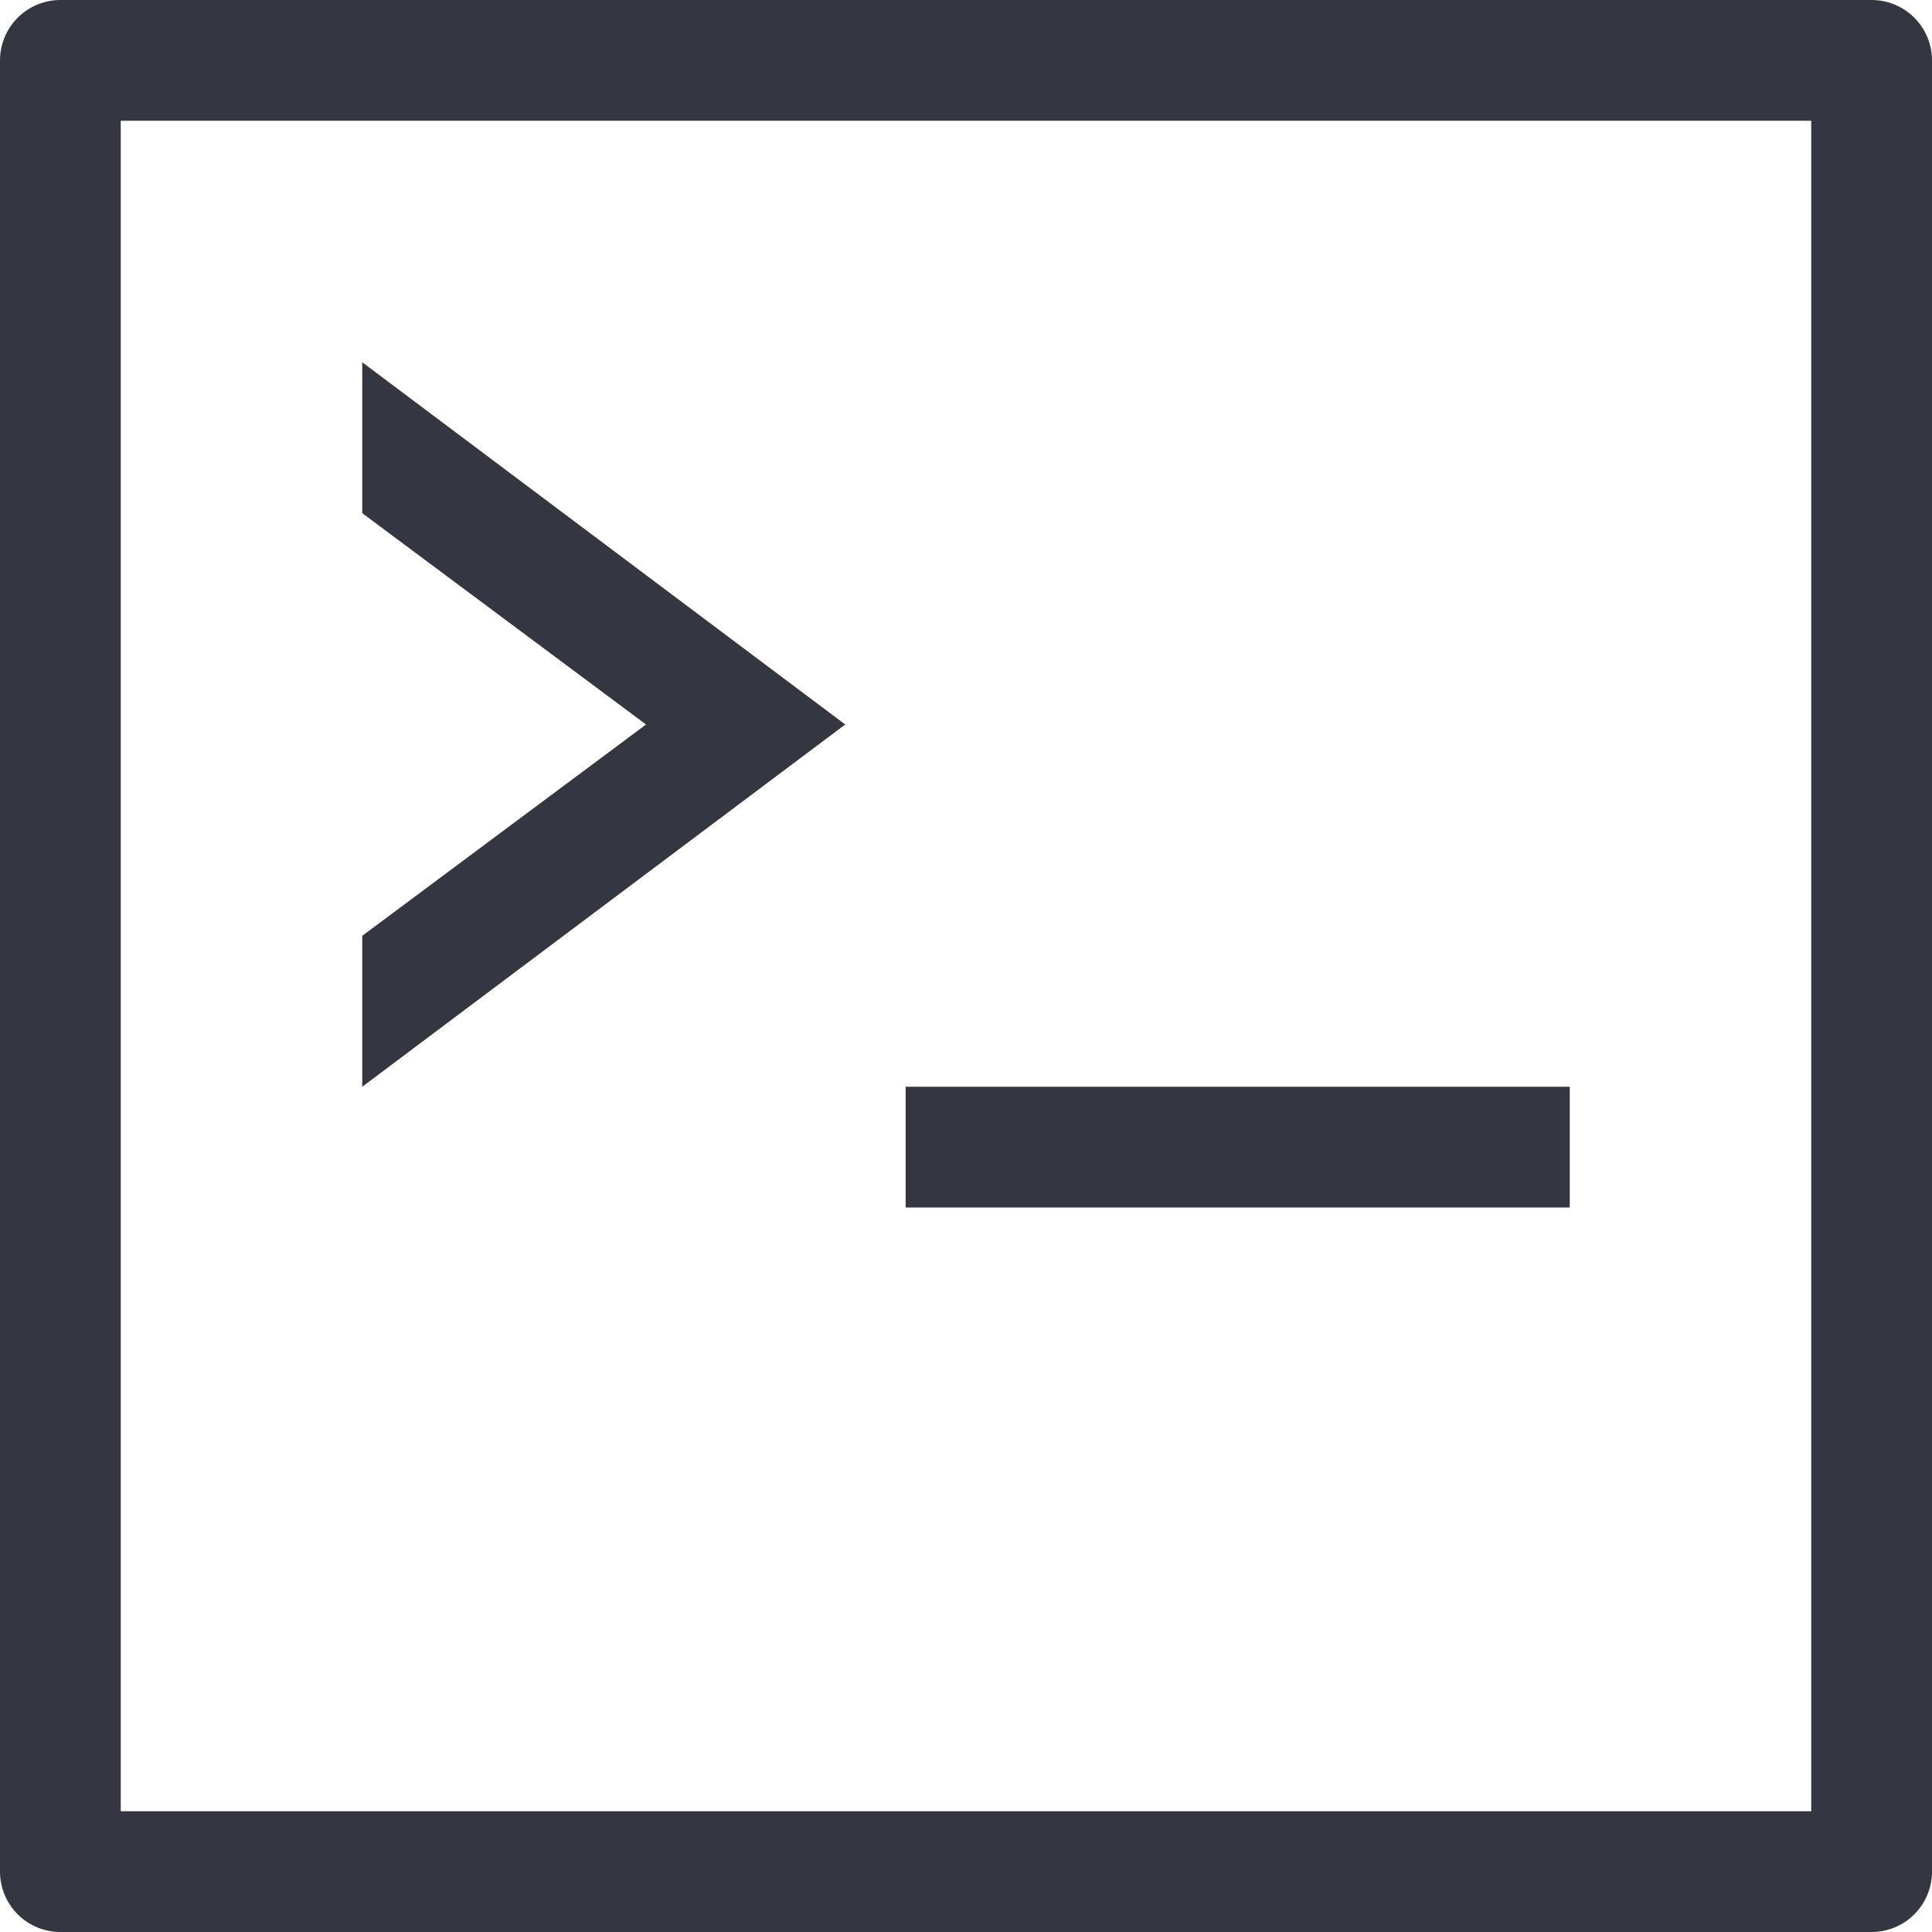
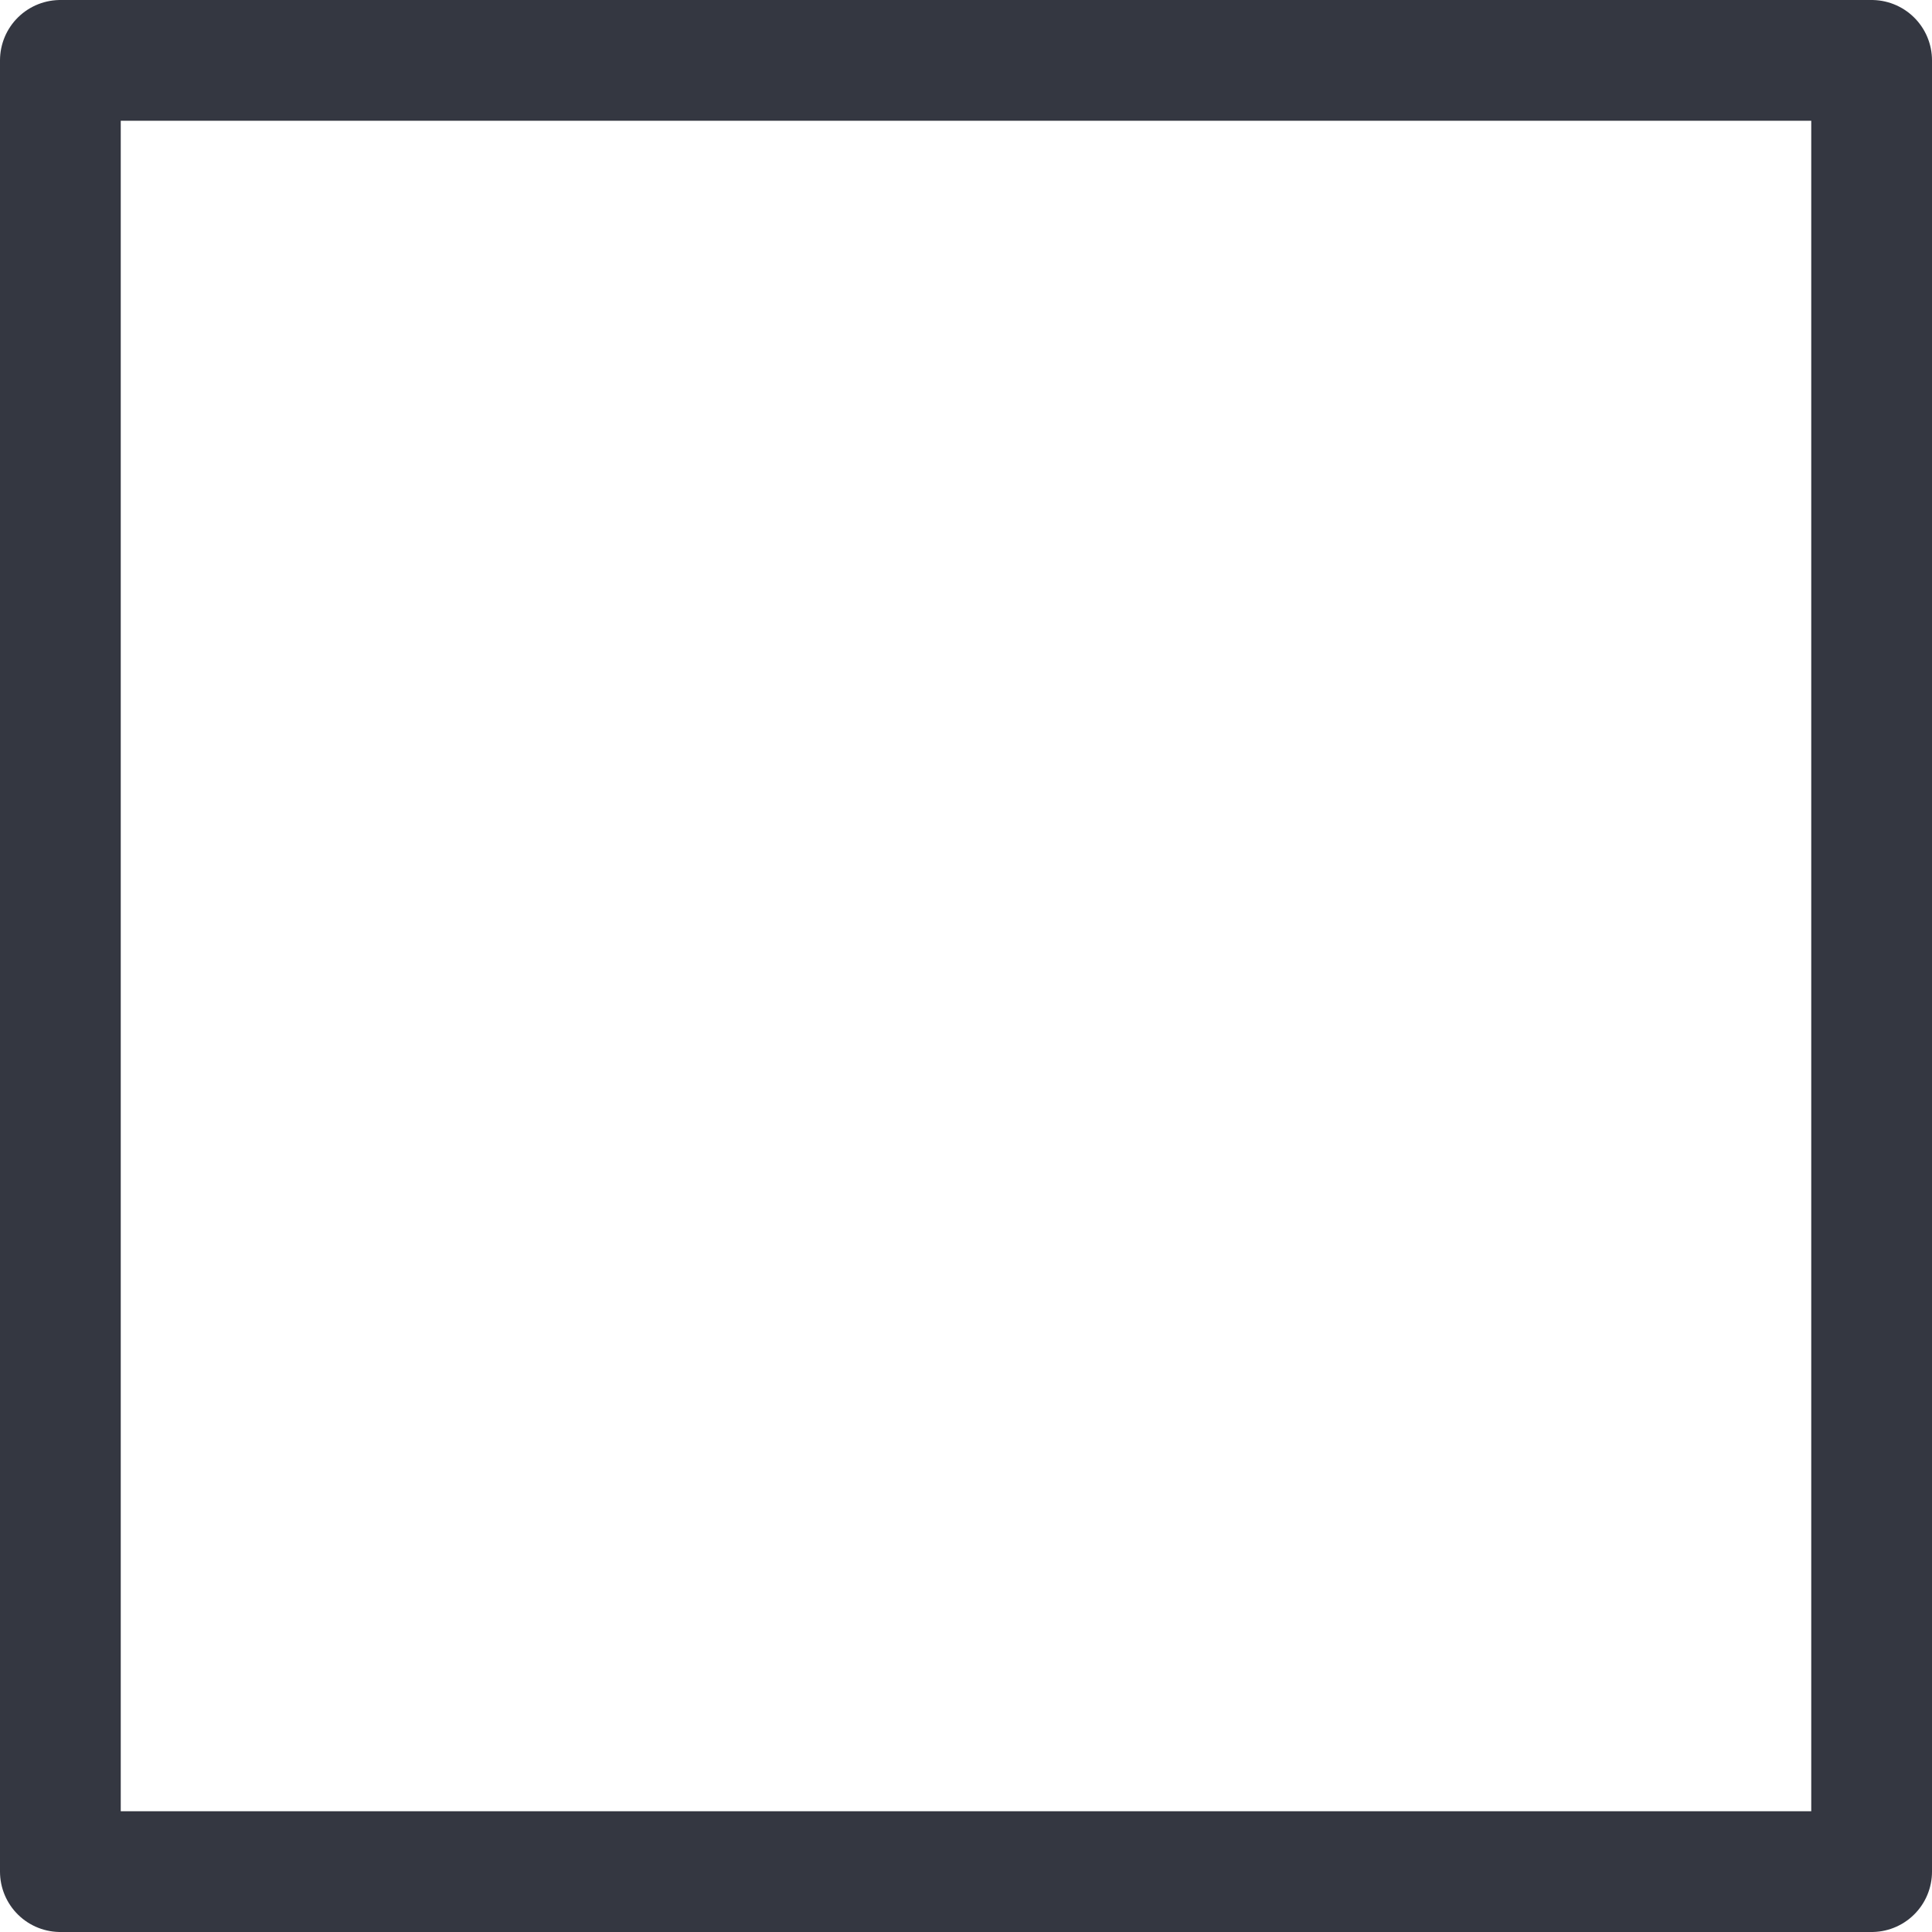
<svg xmlns="http://www.w3.org/2000/svg" version="1.1" id="Layer_1" x="0px" y="0px" viewBox="0 0 32 32" style="enable-background:new 0 0 32 32;" xml:space="preserve">
  <style type="text/css">
	.st0{fill:none;stroke:#343741;stroke-width:2;stroke-linejoin:round;stroke-miterlimit:10;}
	.st1{fill:none;stroke:#343741;stroke-width:2;stroke-miterlimit:10;}
	.st2{fill:#343741;}
</style>
  <g>
    <rect x="1" y="1" class="st0" width="30" height="30" />
-     <polygon class="st2" points="6,6 6,8.5 10.7,12 6,15.5 6,18 14,12  " />
-     <line class="st1" x1="15" y1="19" x2="26" y2="19" />
  </g>
</svg>